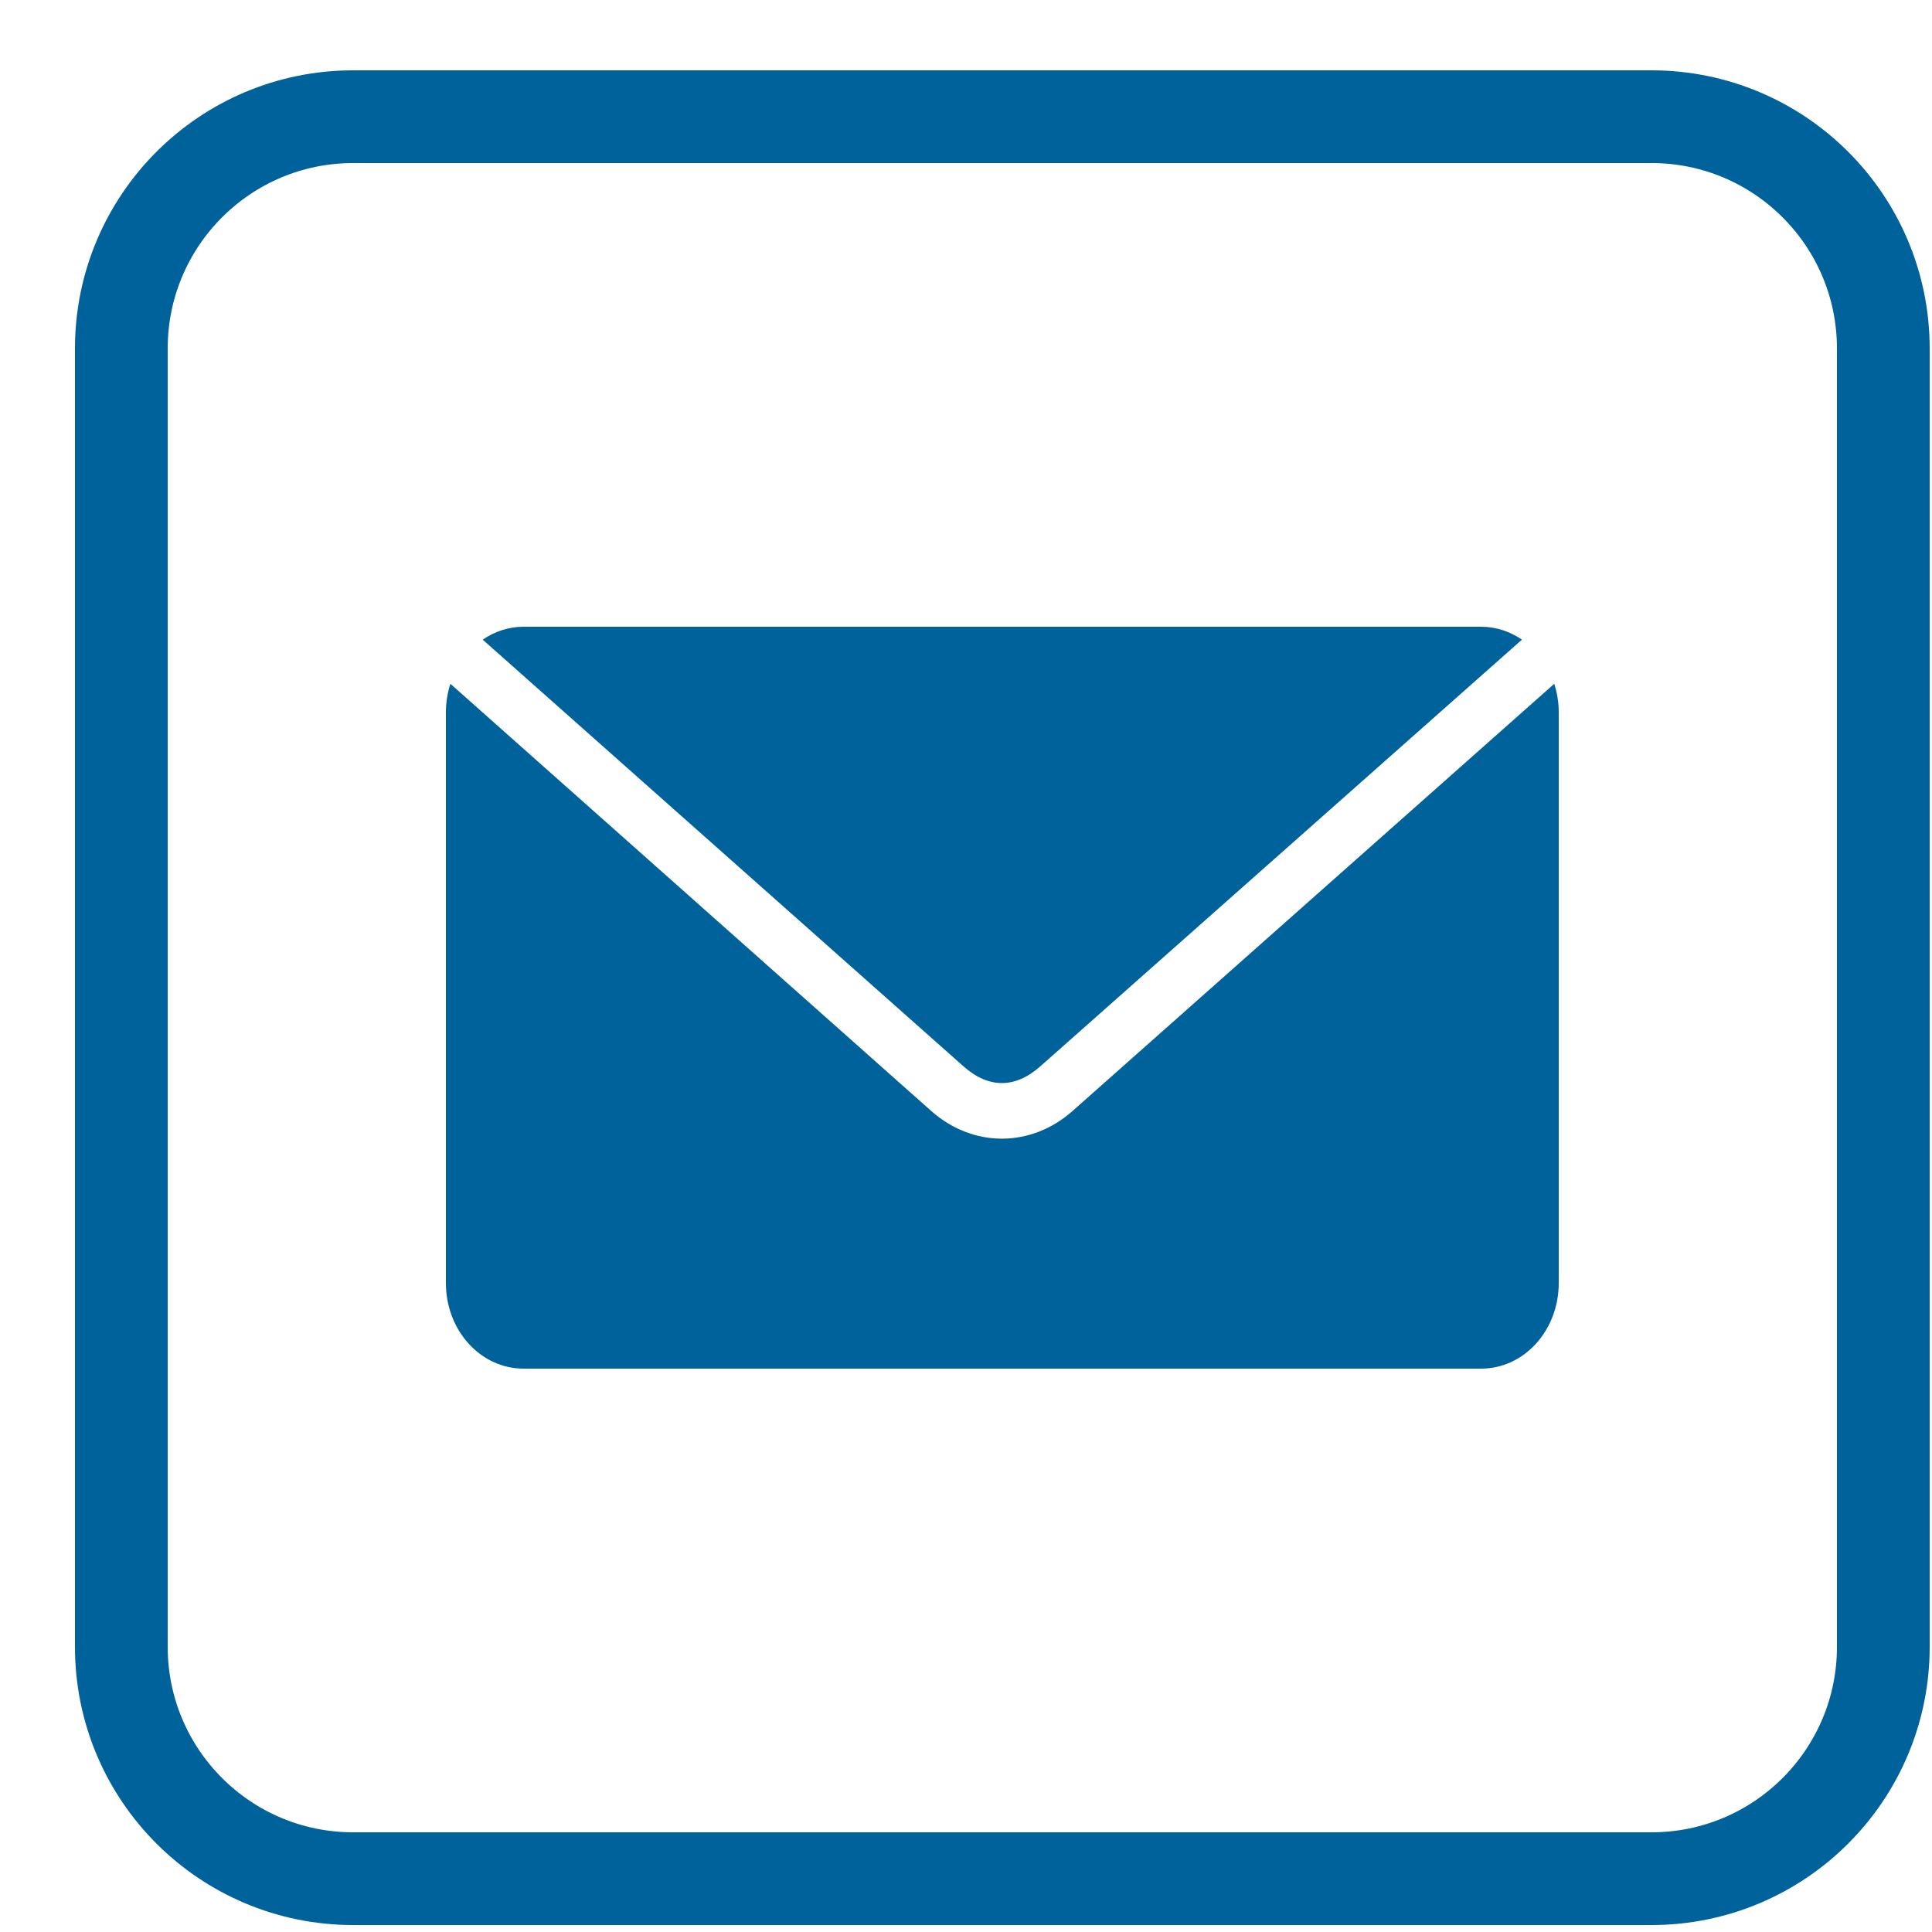
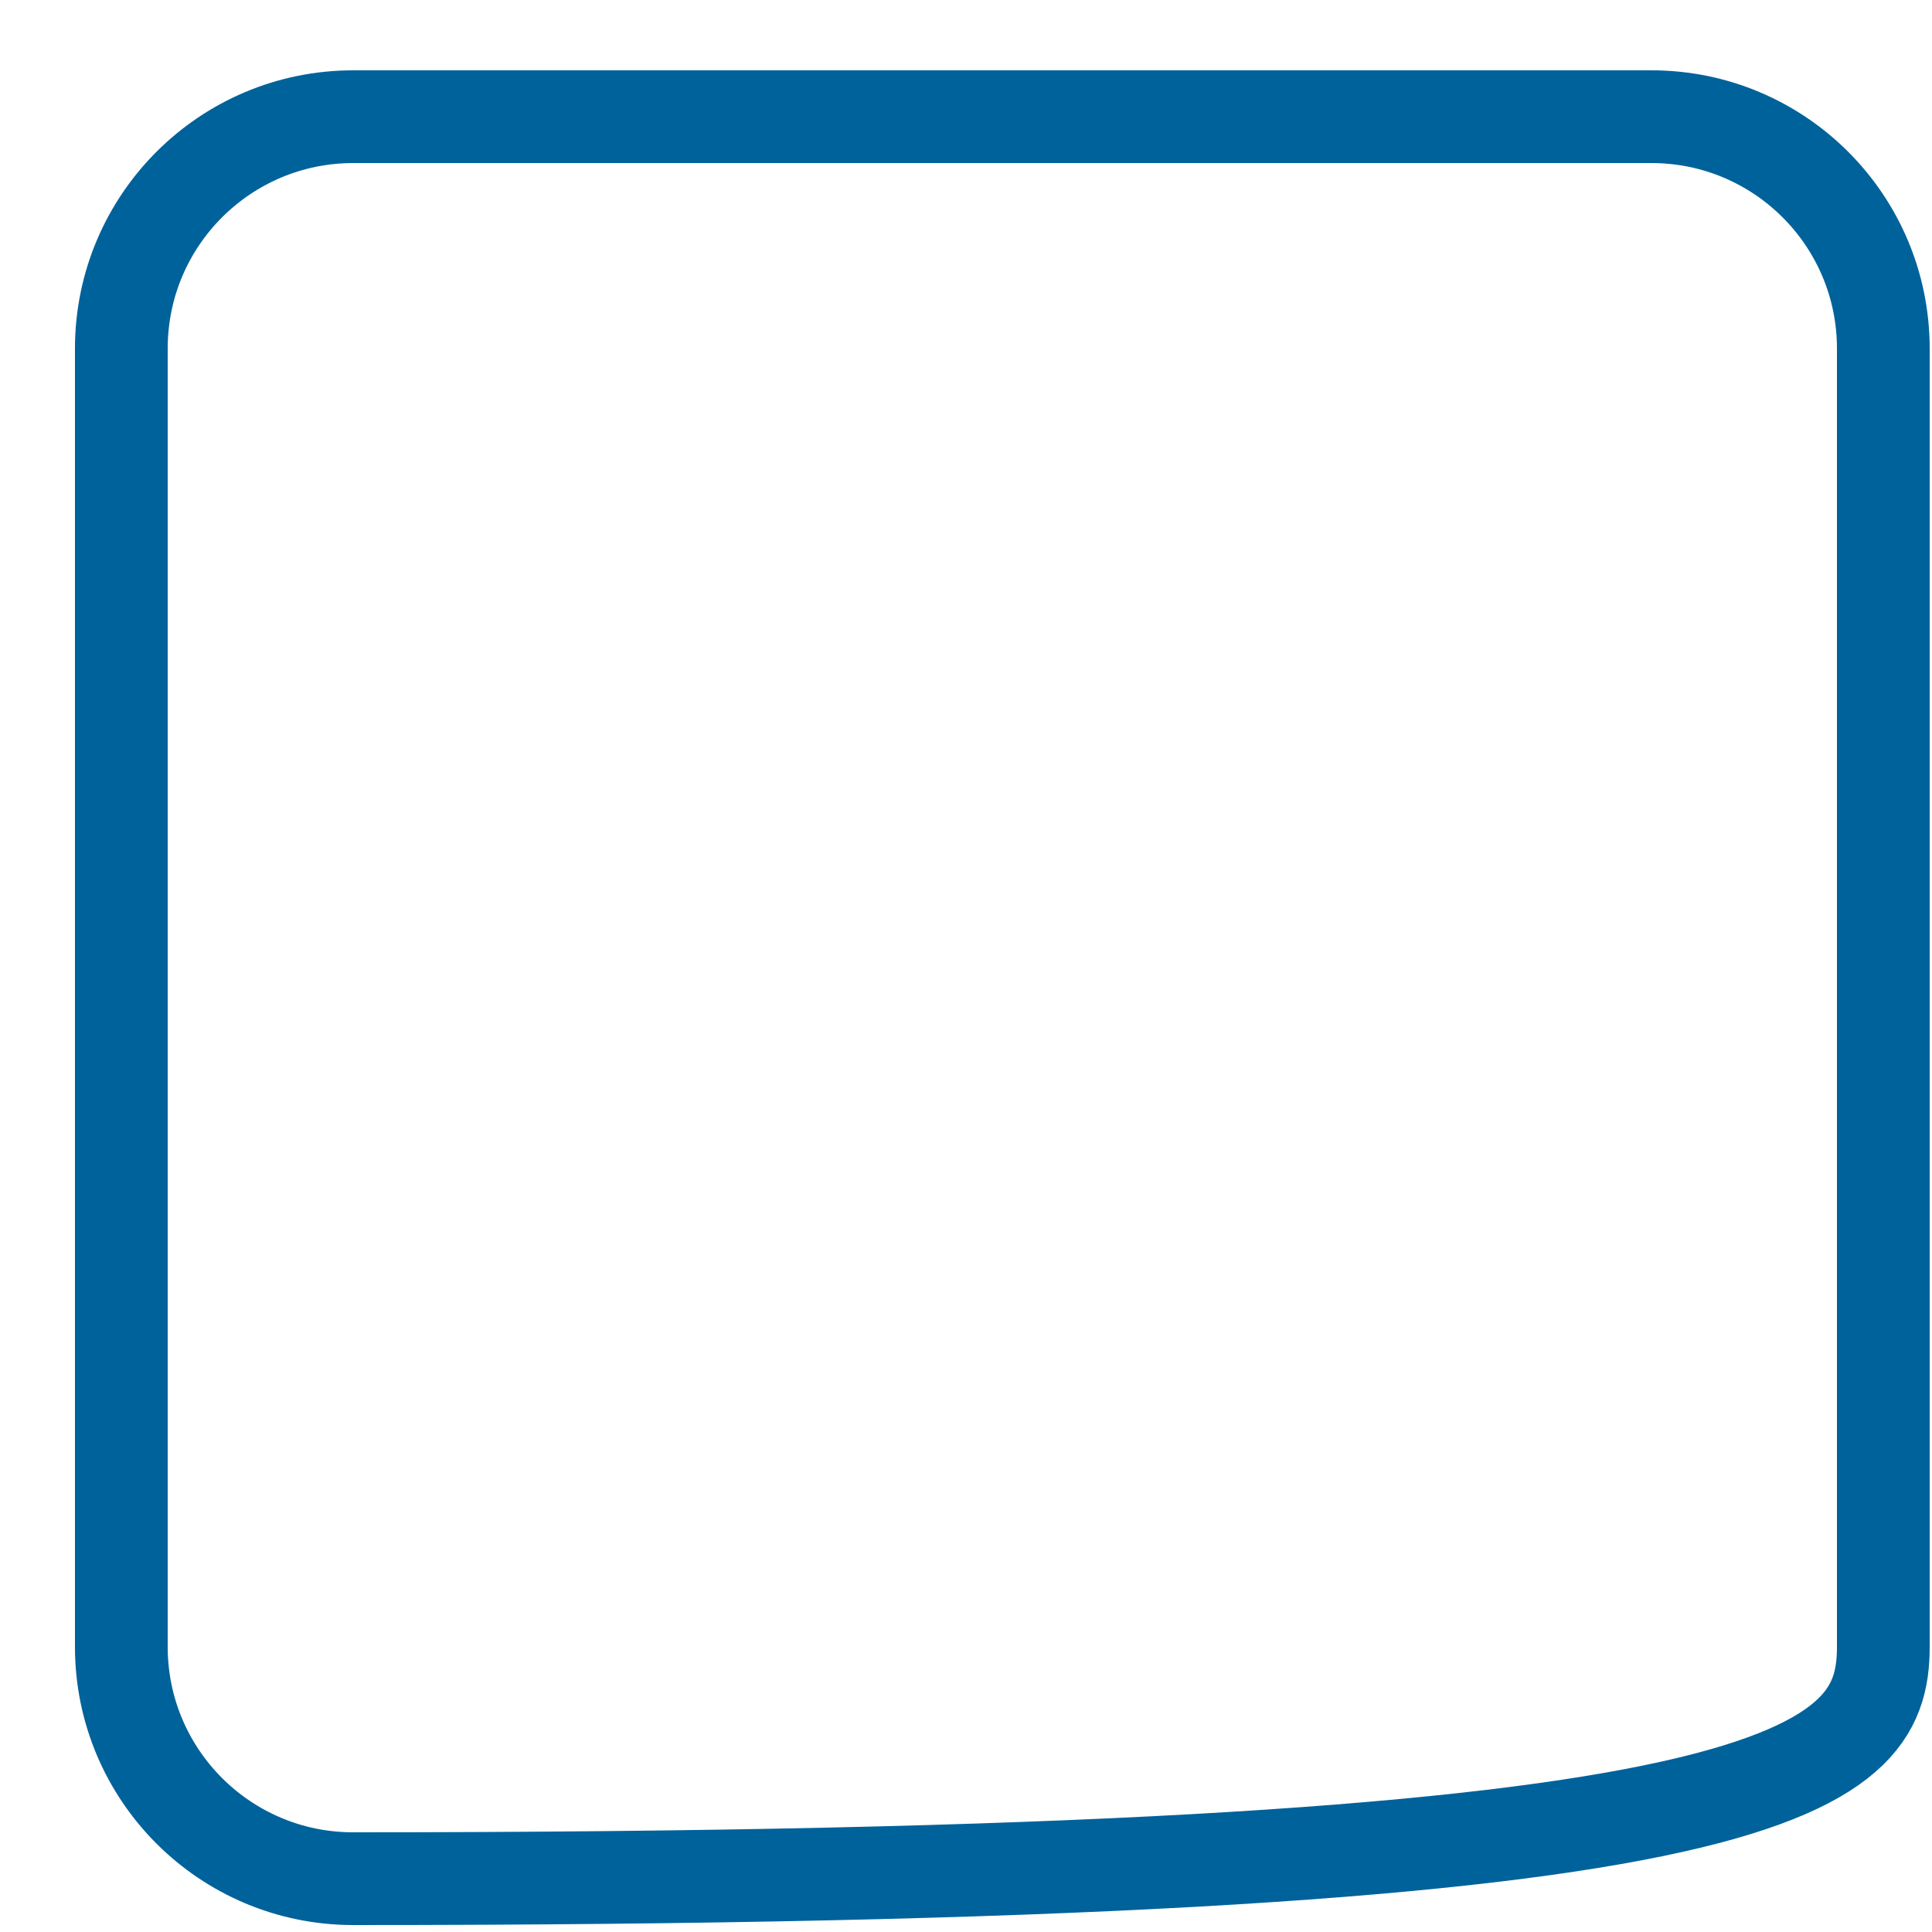
<svg xmlns="http://www.w3.org/2000/svg" width="25" height="25" viewBox="0 0 25 25" fill="none">
  <g clip-path="url(#clip0_1_2894)">
    <g clip-path="url(#clip1_1_2894)">
      <g clip-path="url(#clip2_1_2894)">
-         <path d="M6.775 8.11C6.58 8.11 6.4 8.172 6.246 8.277L12.467 13.798C12.792 14.087 13.136 14.087 13.462 13.798L19.694 8.277C19.54 8.172 19.36 8.11 19.165 8.11L6.775 8.11ZM5.828 8.848C5.791 8.964 5.77 9.088 5.77 9.218V16.602C5.77 17.216 6.218 17.71 6.775 17.71H19.165C19.722 17.71 20.17 17.216 20.17 16.602V9.218C20.17 9.088 20.149 8.964 20.112 8.848L13.88 14.375C13.34 14.854 12.589 14.854 12.049 14.375L5.828 8.848Z" fill="#00629B" />
-         <path d="M21.37 1.51H4.57C2.913 1.51 1.57 2.853 1.57 4.51V21.31C1.57 22.967 2.913 24.31 4.57 24.31H21.37C23.027 24.31 24.37 22.967 24.37 21.31V4.51C24.37 2.853 23.027 1.51 21.37 1.51Z" stroke="#00629B" stroke-width="1.2" />
+         <path d="M21.37 1.51H4.57C2.913 1.51 1.57 2.853 1.57 4.51V21.31C1.57 22.967 2.913 24.31 4.57 24.31C23.027 24.31 24.37 22.967 24.37 21.31V4.51C24.37 2.853 23.027 1.51 21.37 1.51Z" stroke="#00629B" stroke-width="1.2" />
      </g>
    </g>
  </g>
  <defs>
    <clipPath id="clip0_1_2894">
      <rect width="24" height="24" fill="white" transform="translate(0.97 0.91)" />
    </clipPath>
    <clipPath id="clip1_1_2894">
      <rect width="24" height="24" fill="white" transform="translate(0.97 0.91)" />
    </clipPath>
    <clipPath id="clip2_1_2894">
      <rect width="24" height="24" fill="white" transform="translate(0.97 0.91)" />
    </clipPath>
  </defs>
</svg>